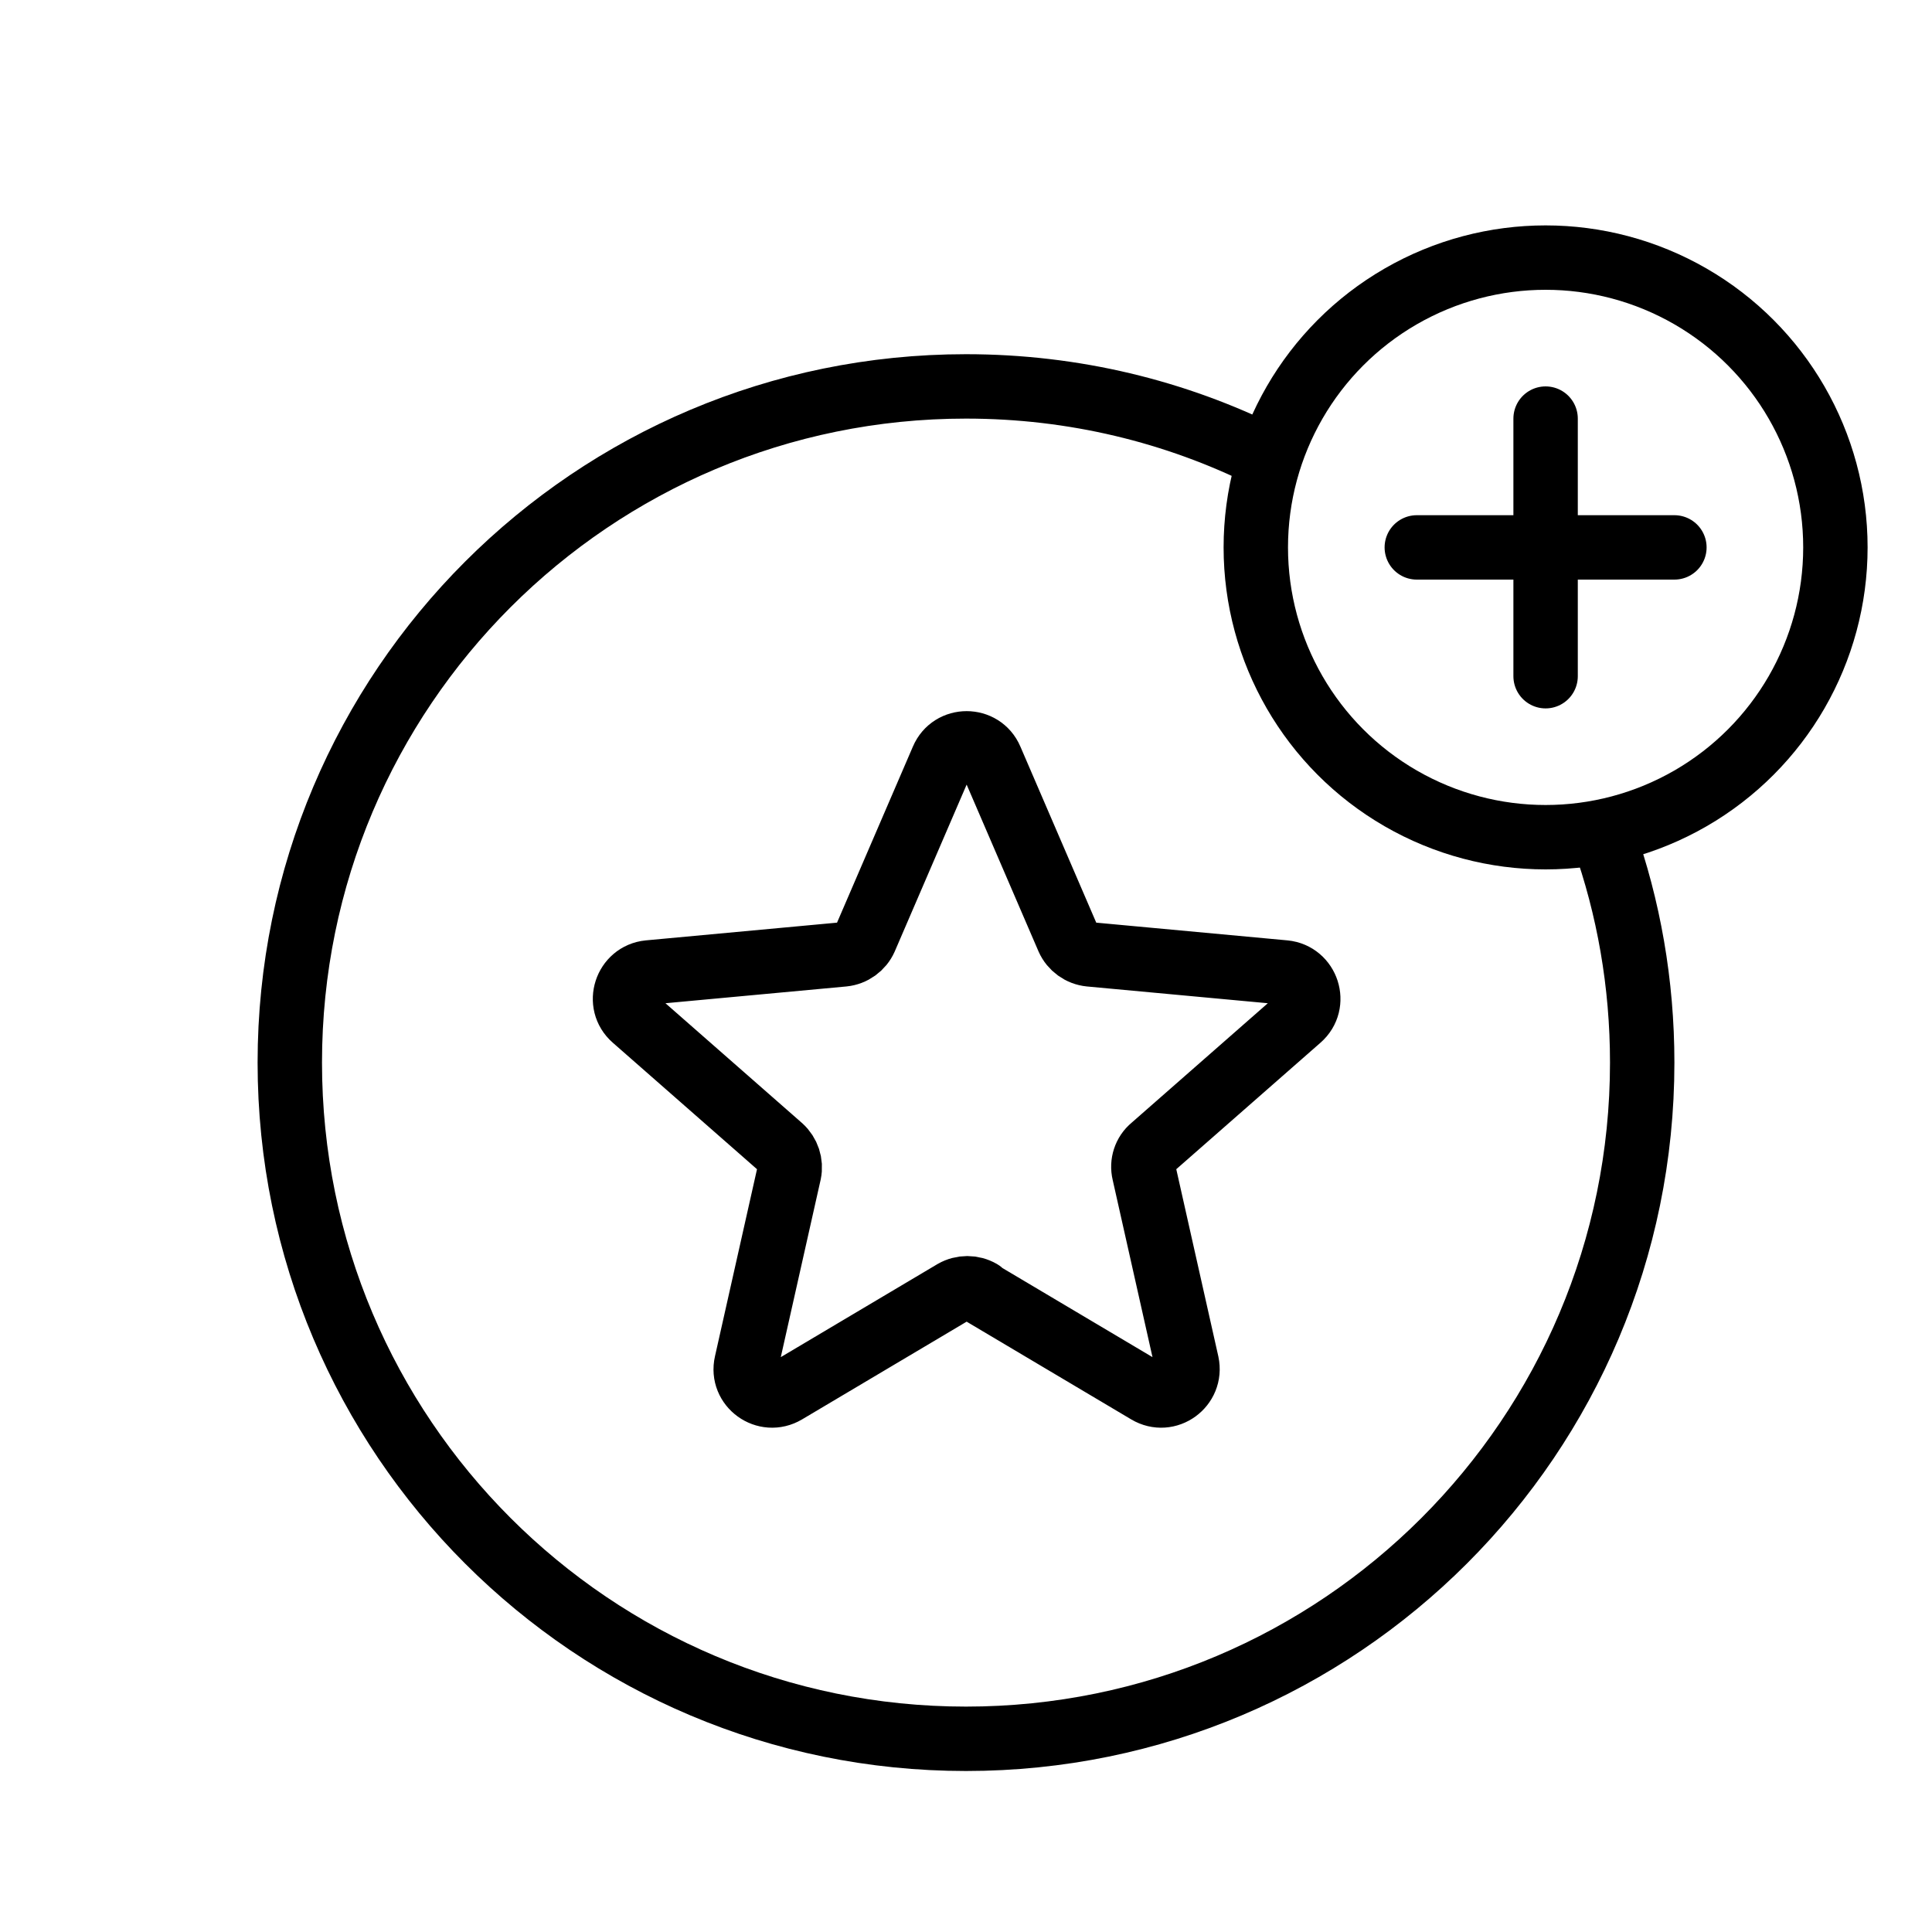
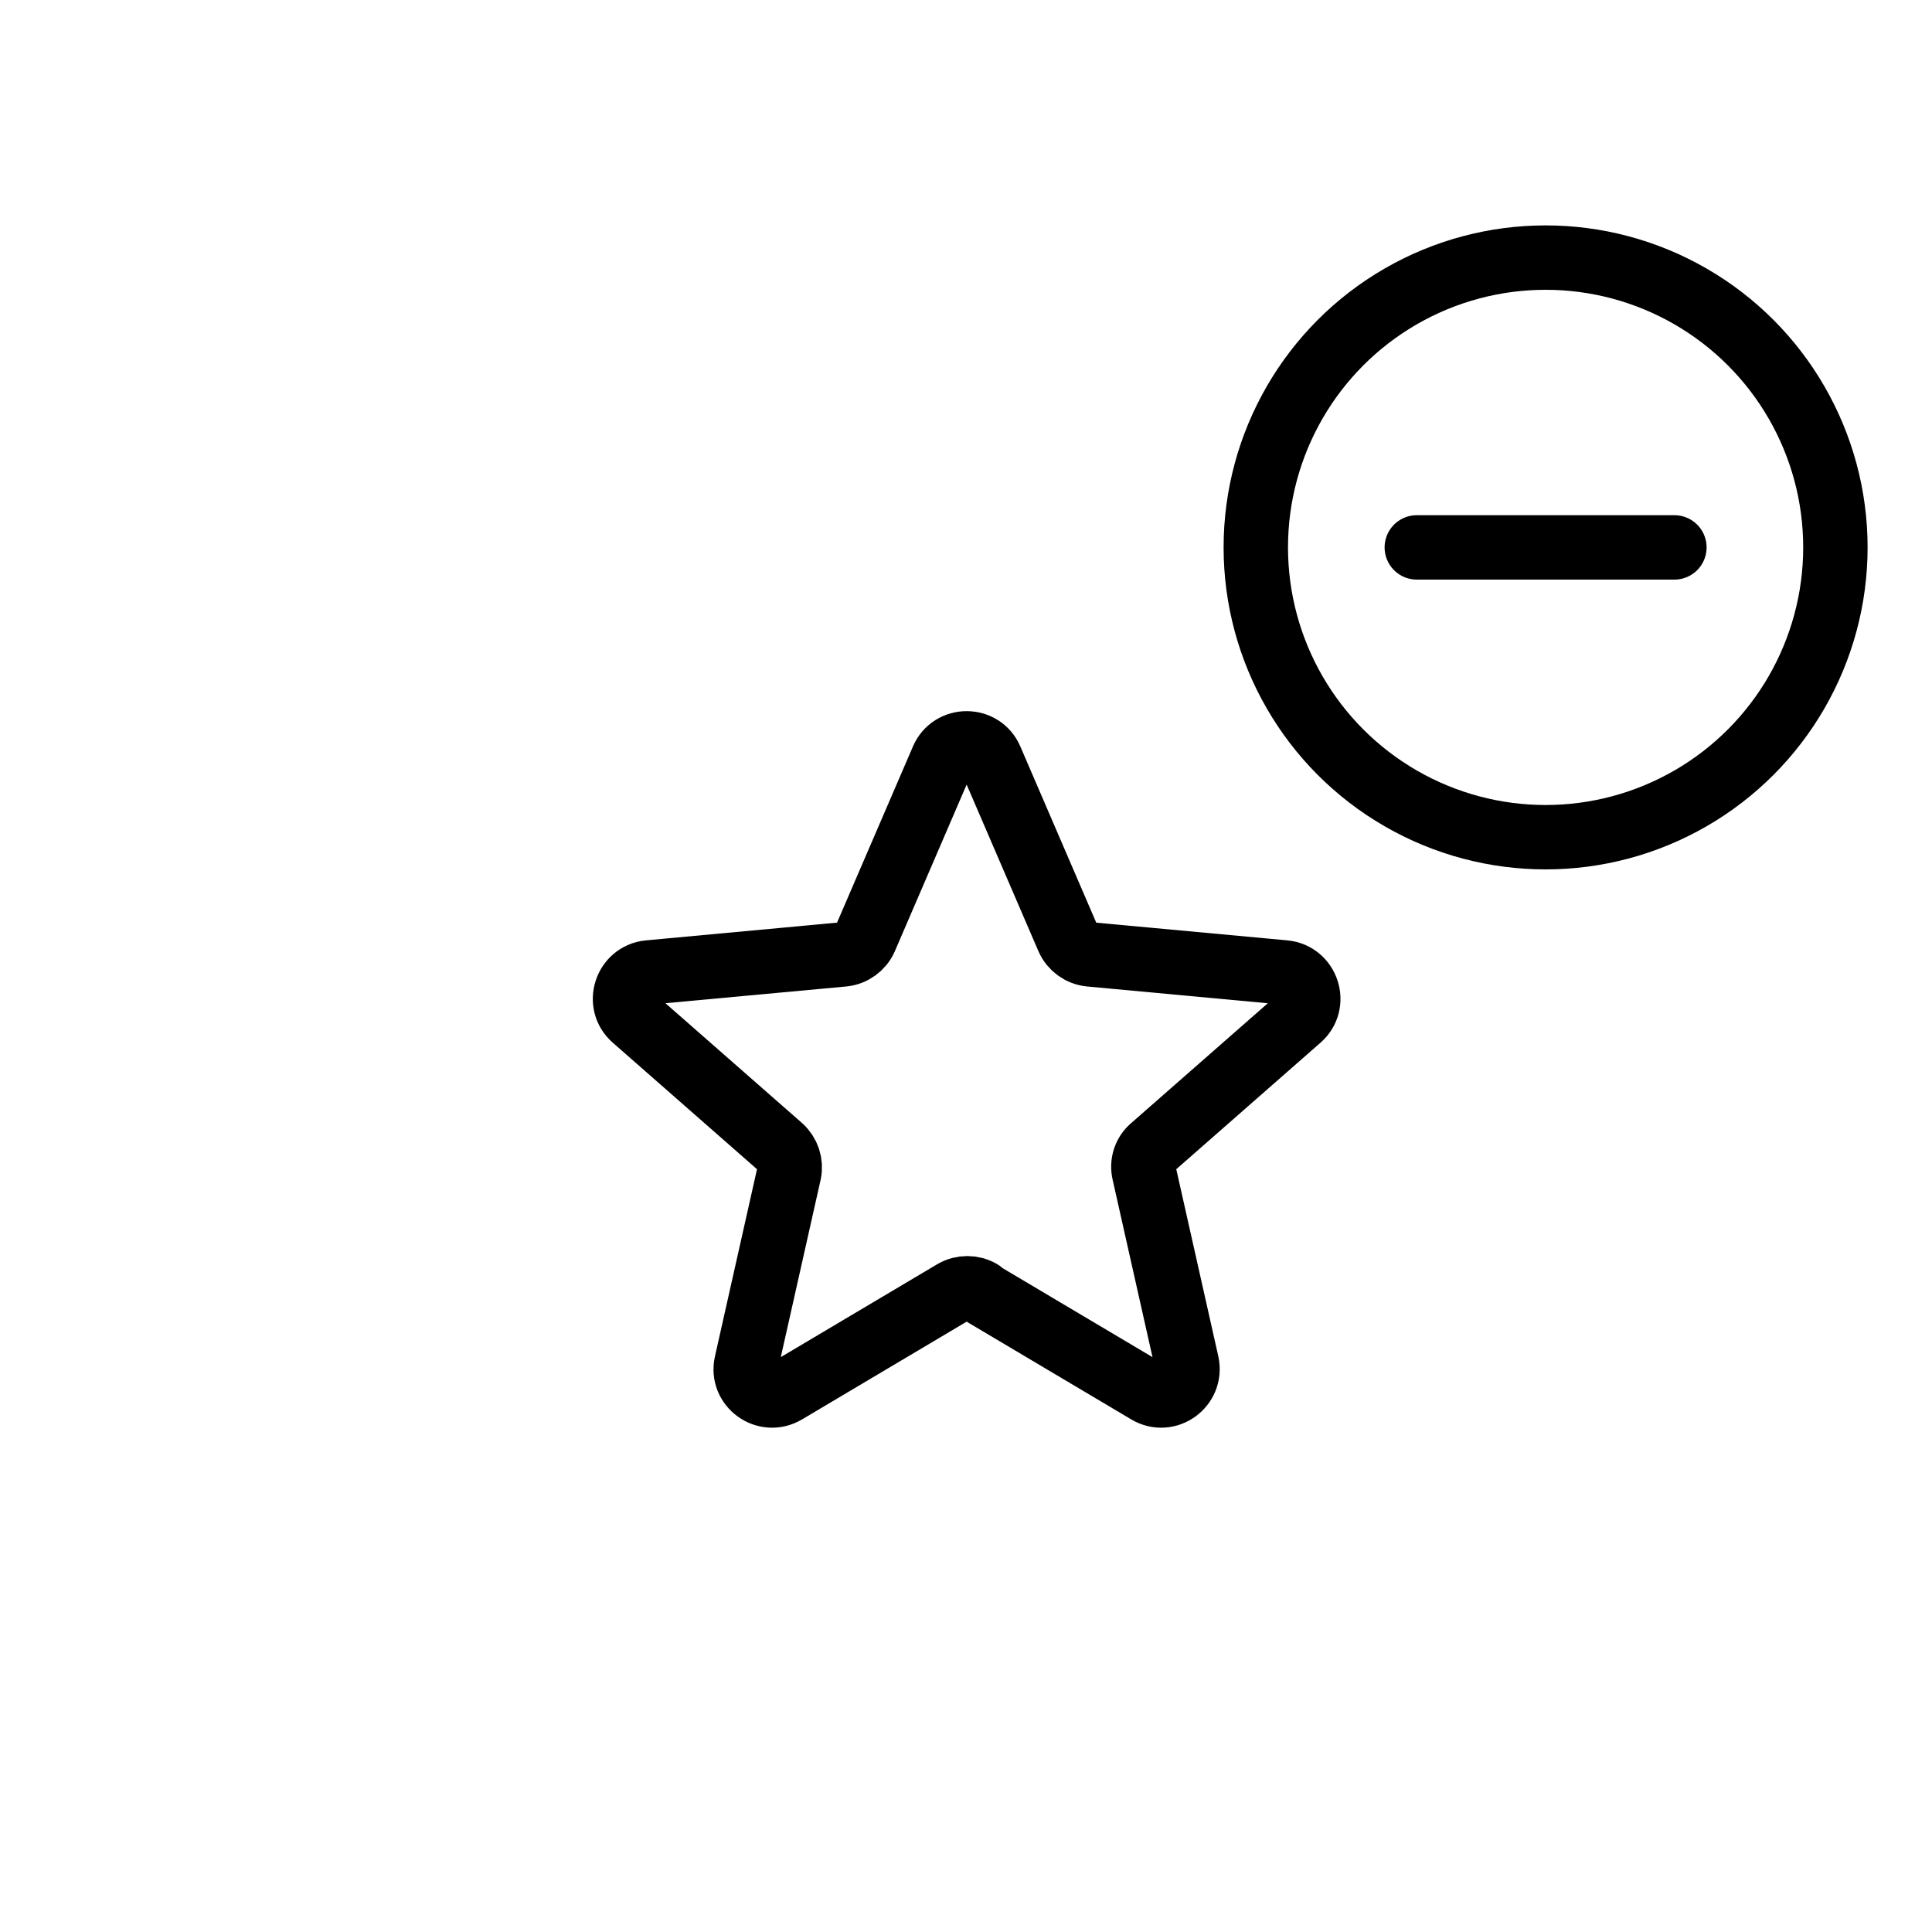
<svg xmlns="http://www.w3.org/2000/svg" viewBox="0 0 60 60">
  <defs>
    <style>.cls-2{fill:none;}.cls-2{stroke:#000;stroke-linecap:round;stroke-linejoin:round;stroke-width:2px;}</style>
  </defs>
  <circle class="cls-2" cx="48" cy="17" r="9" />
  <path class="cls-2" d="M30.42,40.12l5.22,3.1c.62.37,1.37-.18,1.22-.88l-1.33-5.92c-.07-.29.03-.6.26-.79l4.56-4c.54-.47.25-1.36-.46-1.43l-6.04-.56c-.3-.03-.56-.22-.68-.49l-2.4-5.57c-.28-.66-1.22-.66-1.5,0l-2.4,5.57c-.12.27-.38.46-.68.49l-6.04.56c-.71.07-1,.96-.46,1.43l4.56,4c.22.2.32.5.26.79l-1.33,5.92c-.16.7.6,1.25,1.22.88l5.22-3.1c.26-.15.58-.15.84,0Z" />
  <line class="cls-2" x1="44" y1="17" x2="52" y2="17" />
-   <line class="cls-2" x1="48" y1="13" x2="48" y2="21" />
-   <path class="cls-2" d="M49.8,25.99c.78,2.19,1.2,4.55,1.2,7.01,0,11.6-9.4,21-21,21s-21-9.4-21-21S18.4,12,30,12c3.35,0,6.51.78,9.32,2.18" />
</svg>